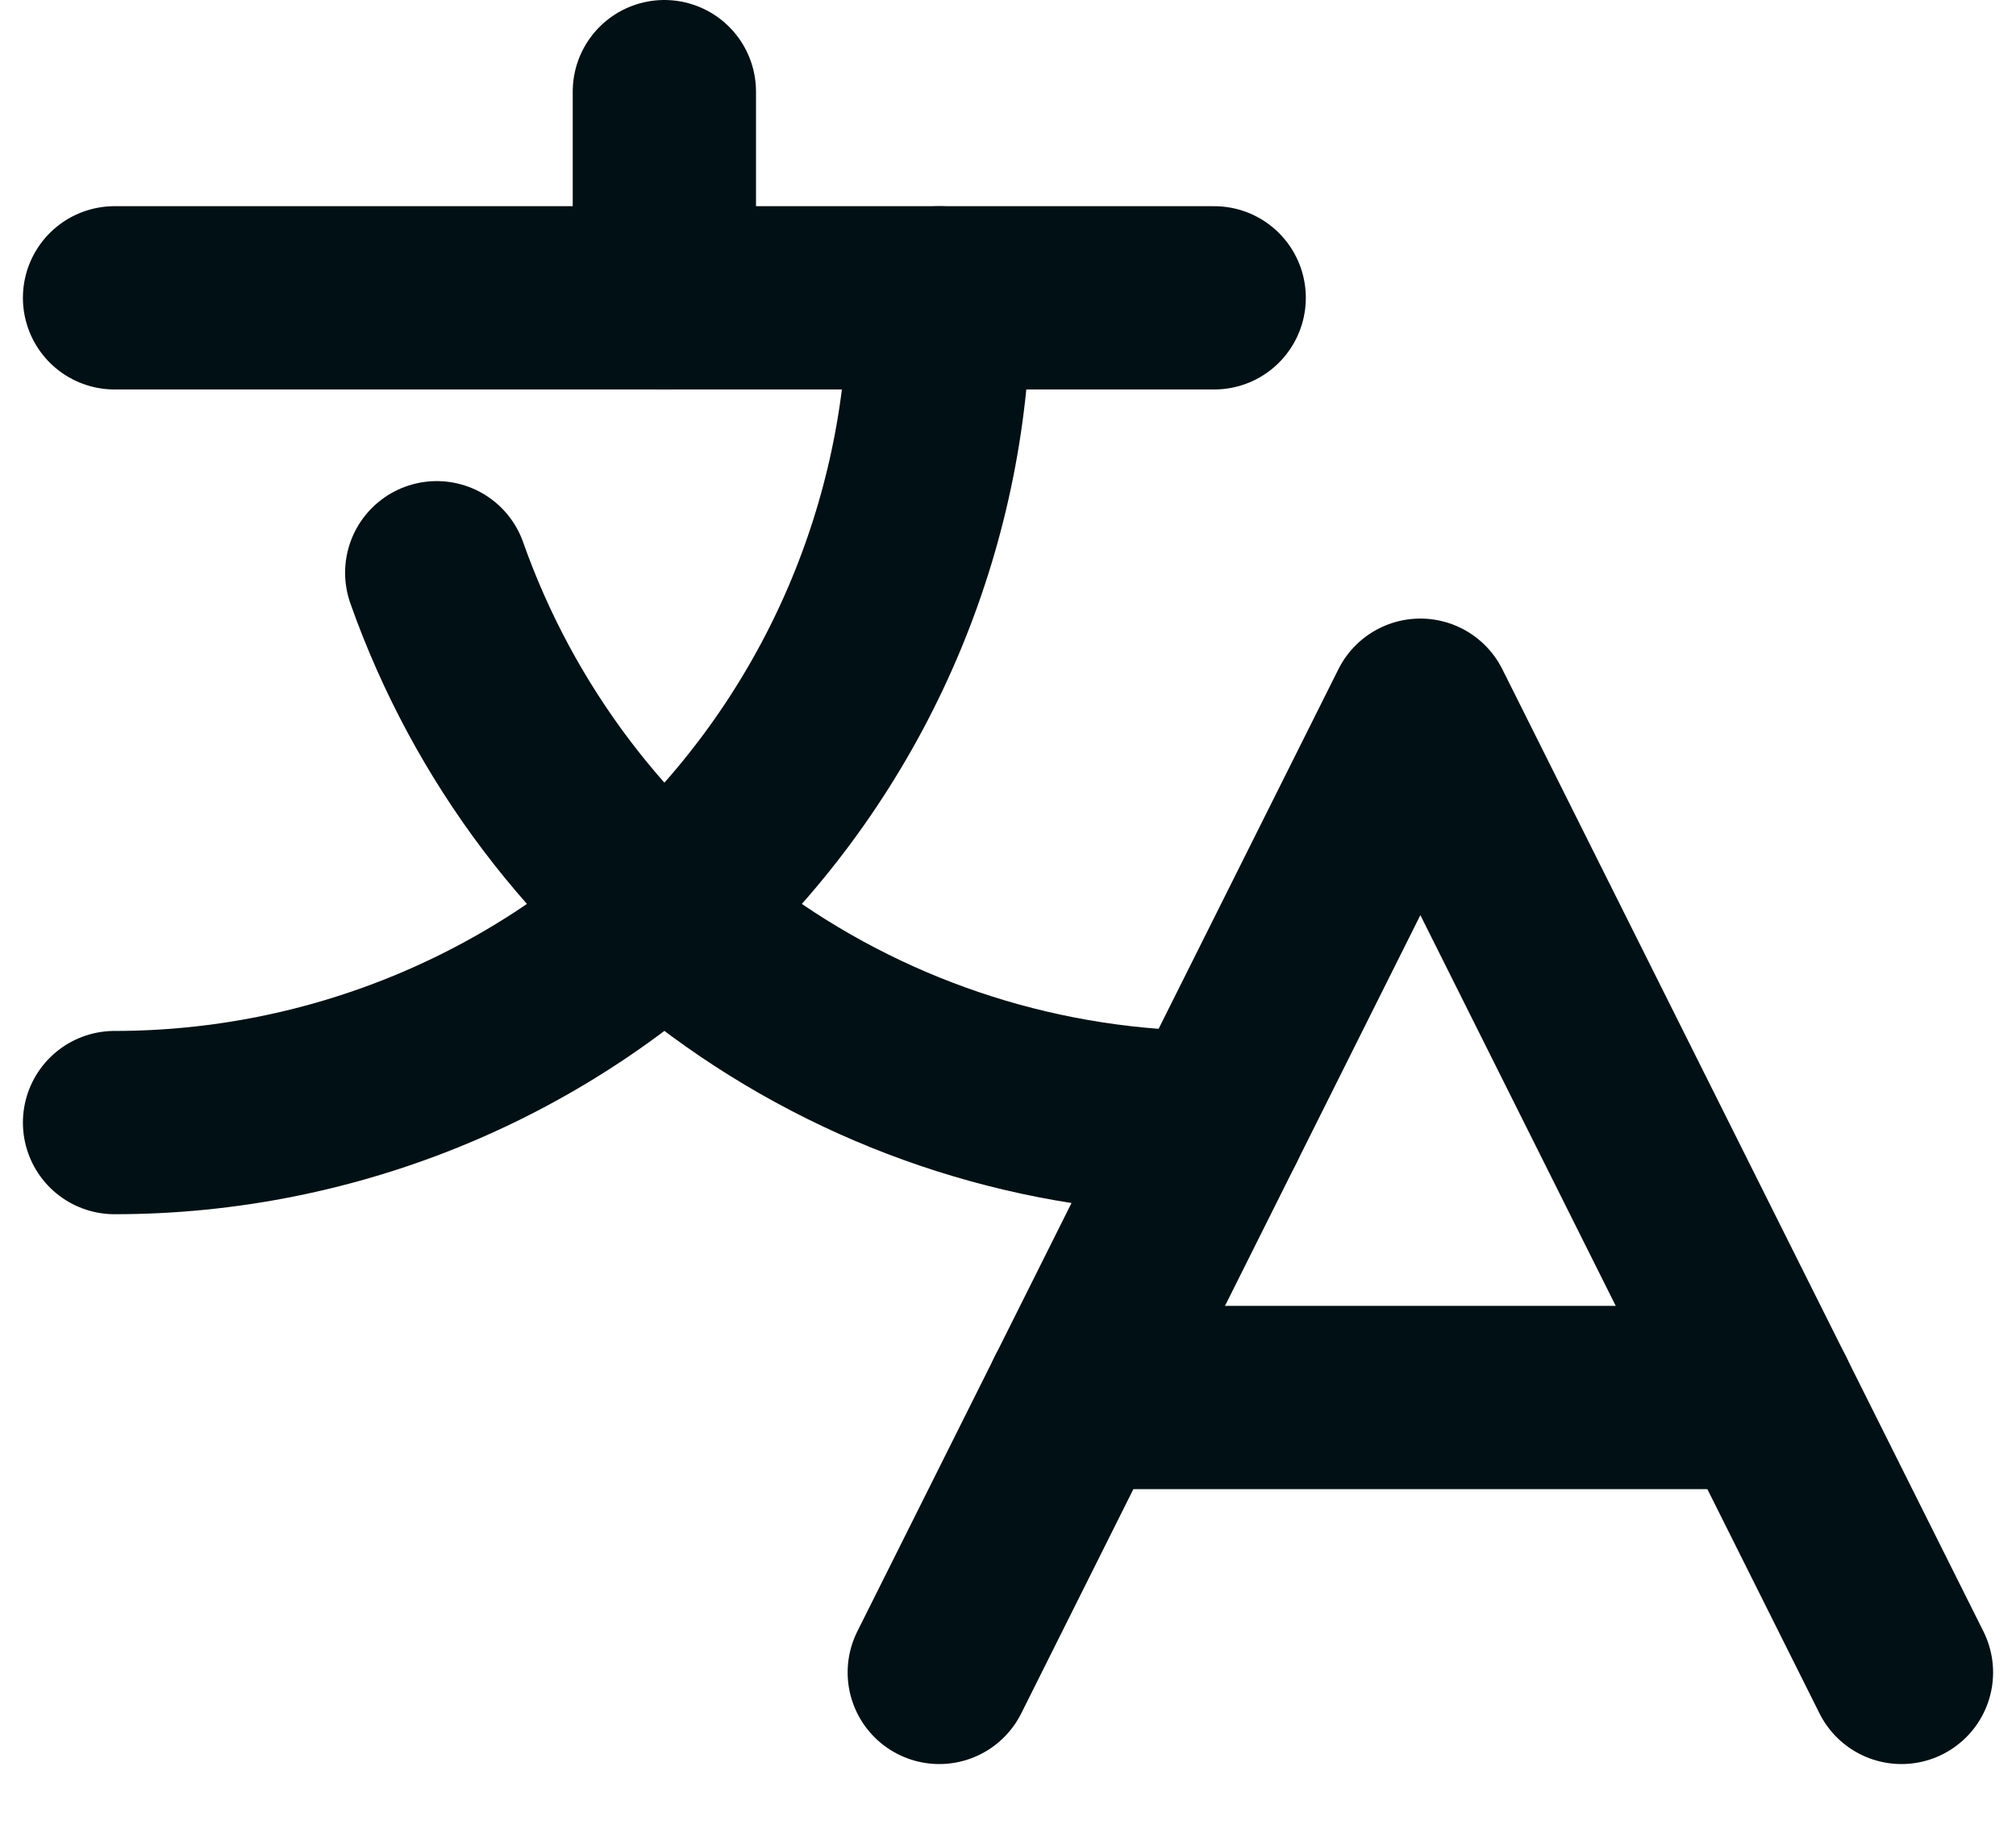
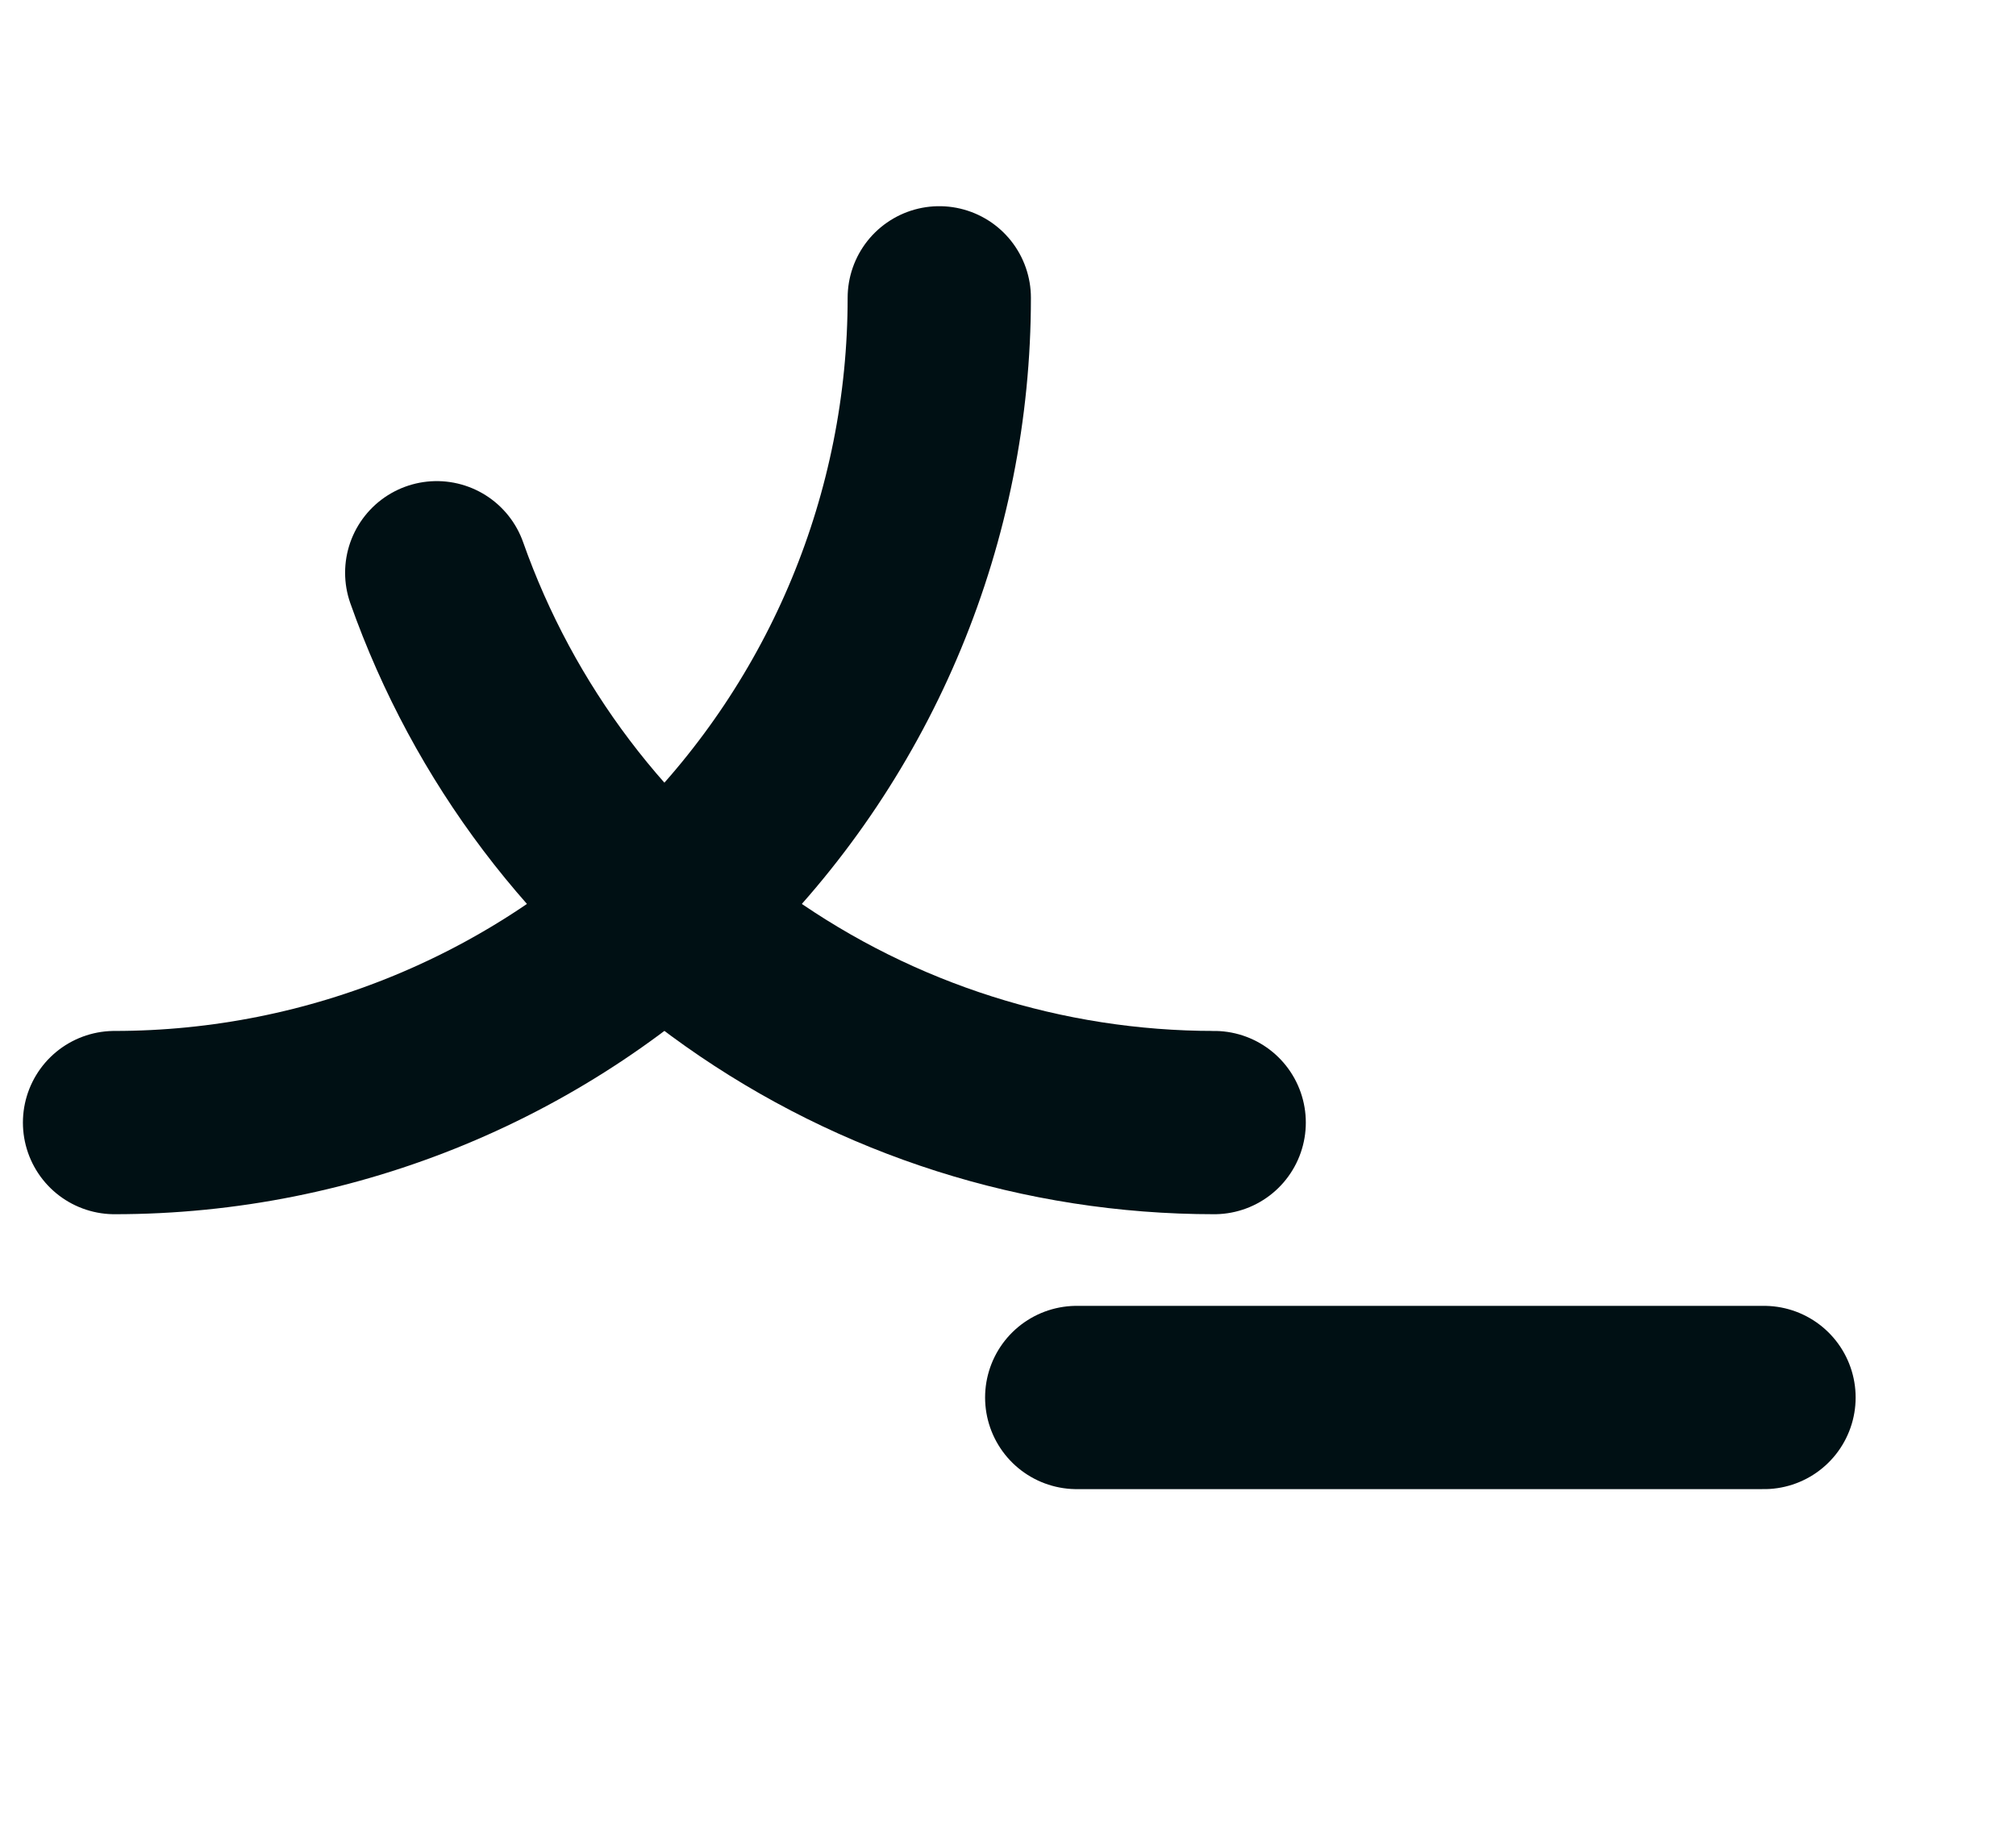
<svg xmlns="http://www.w3.org/2000/svg" width="22" height="20" viewBox="0 0 22 20" fill="none">
-   <path d="M20.75 18.25L15.5 7.75L10.25 18.25" stroke="#001014" stroke-width="2" stroke-linecap="round" stroke-linejoin="round" />
  <path d="M11.75 15.25H19.25" stroke="#001014" stroke-width="2" stroke-linecap="round" stroke-linejoin="round" />
-   <path d="M7.25 1V3.25" stroke="#001014" stroke-width="2" stroke-linecap="round" stroke-linejoin="round" />
-   <path d="M1.25 3.25H13.25" stroke="#001014" stroke-width="2" stroke-linecap="round" stroke-linejoin="round" />
  <path d="M10.25 3.25C10.25 5.637 9.302 7.926 7.614 9.614C5.926 11.302 3.637 12.25 1.25 12.25" stroke="#001014" stroke-width="2" stroke-linecap="round" stroke-linejoin="round" />
  <path d="M4.766 6.25C5.386 8.005 6.535 9.524 8.054 10.598C9.574 11.673 11.389 12.25 13.25 12.25" stroke="#001014" stroke-width="2" stroke-linecap="round" stroke-linejoin="round" />
</svg>